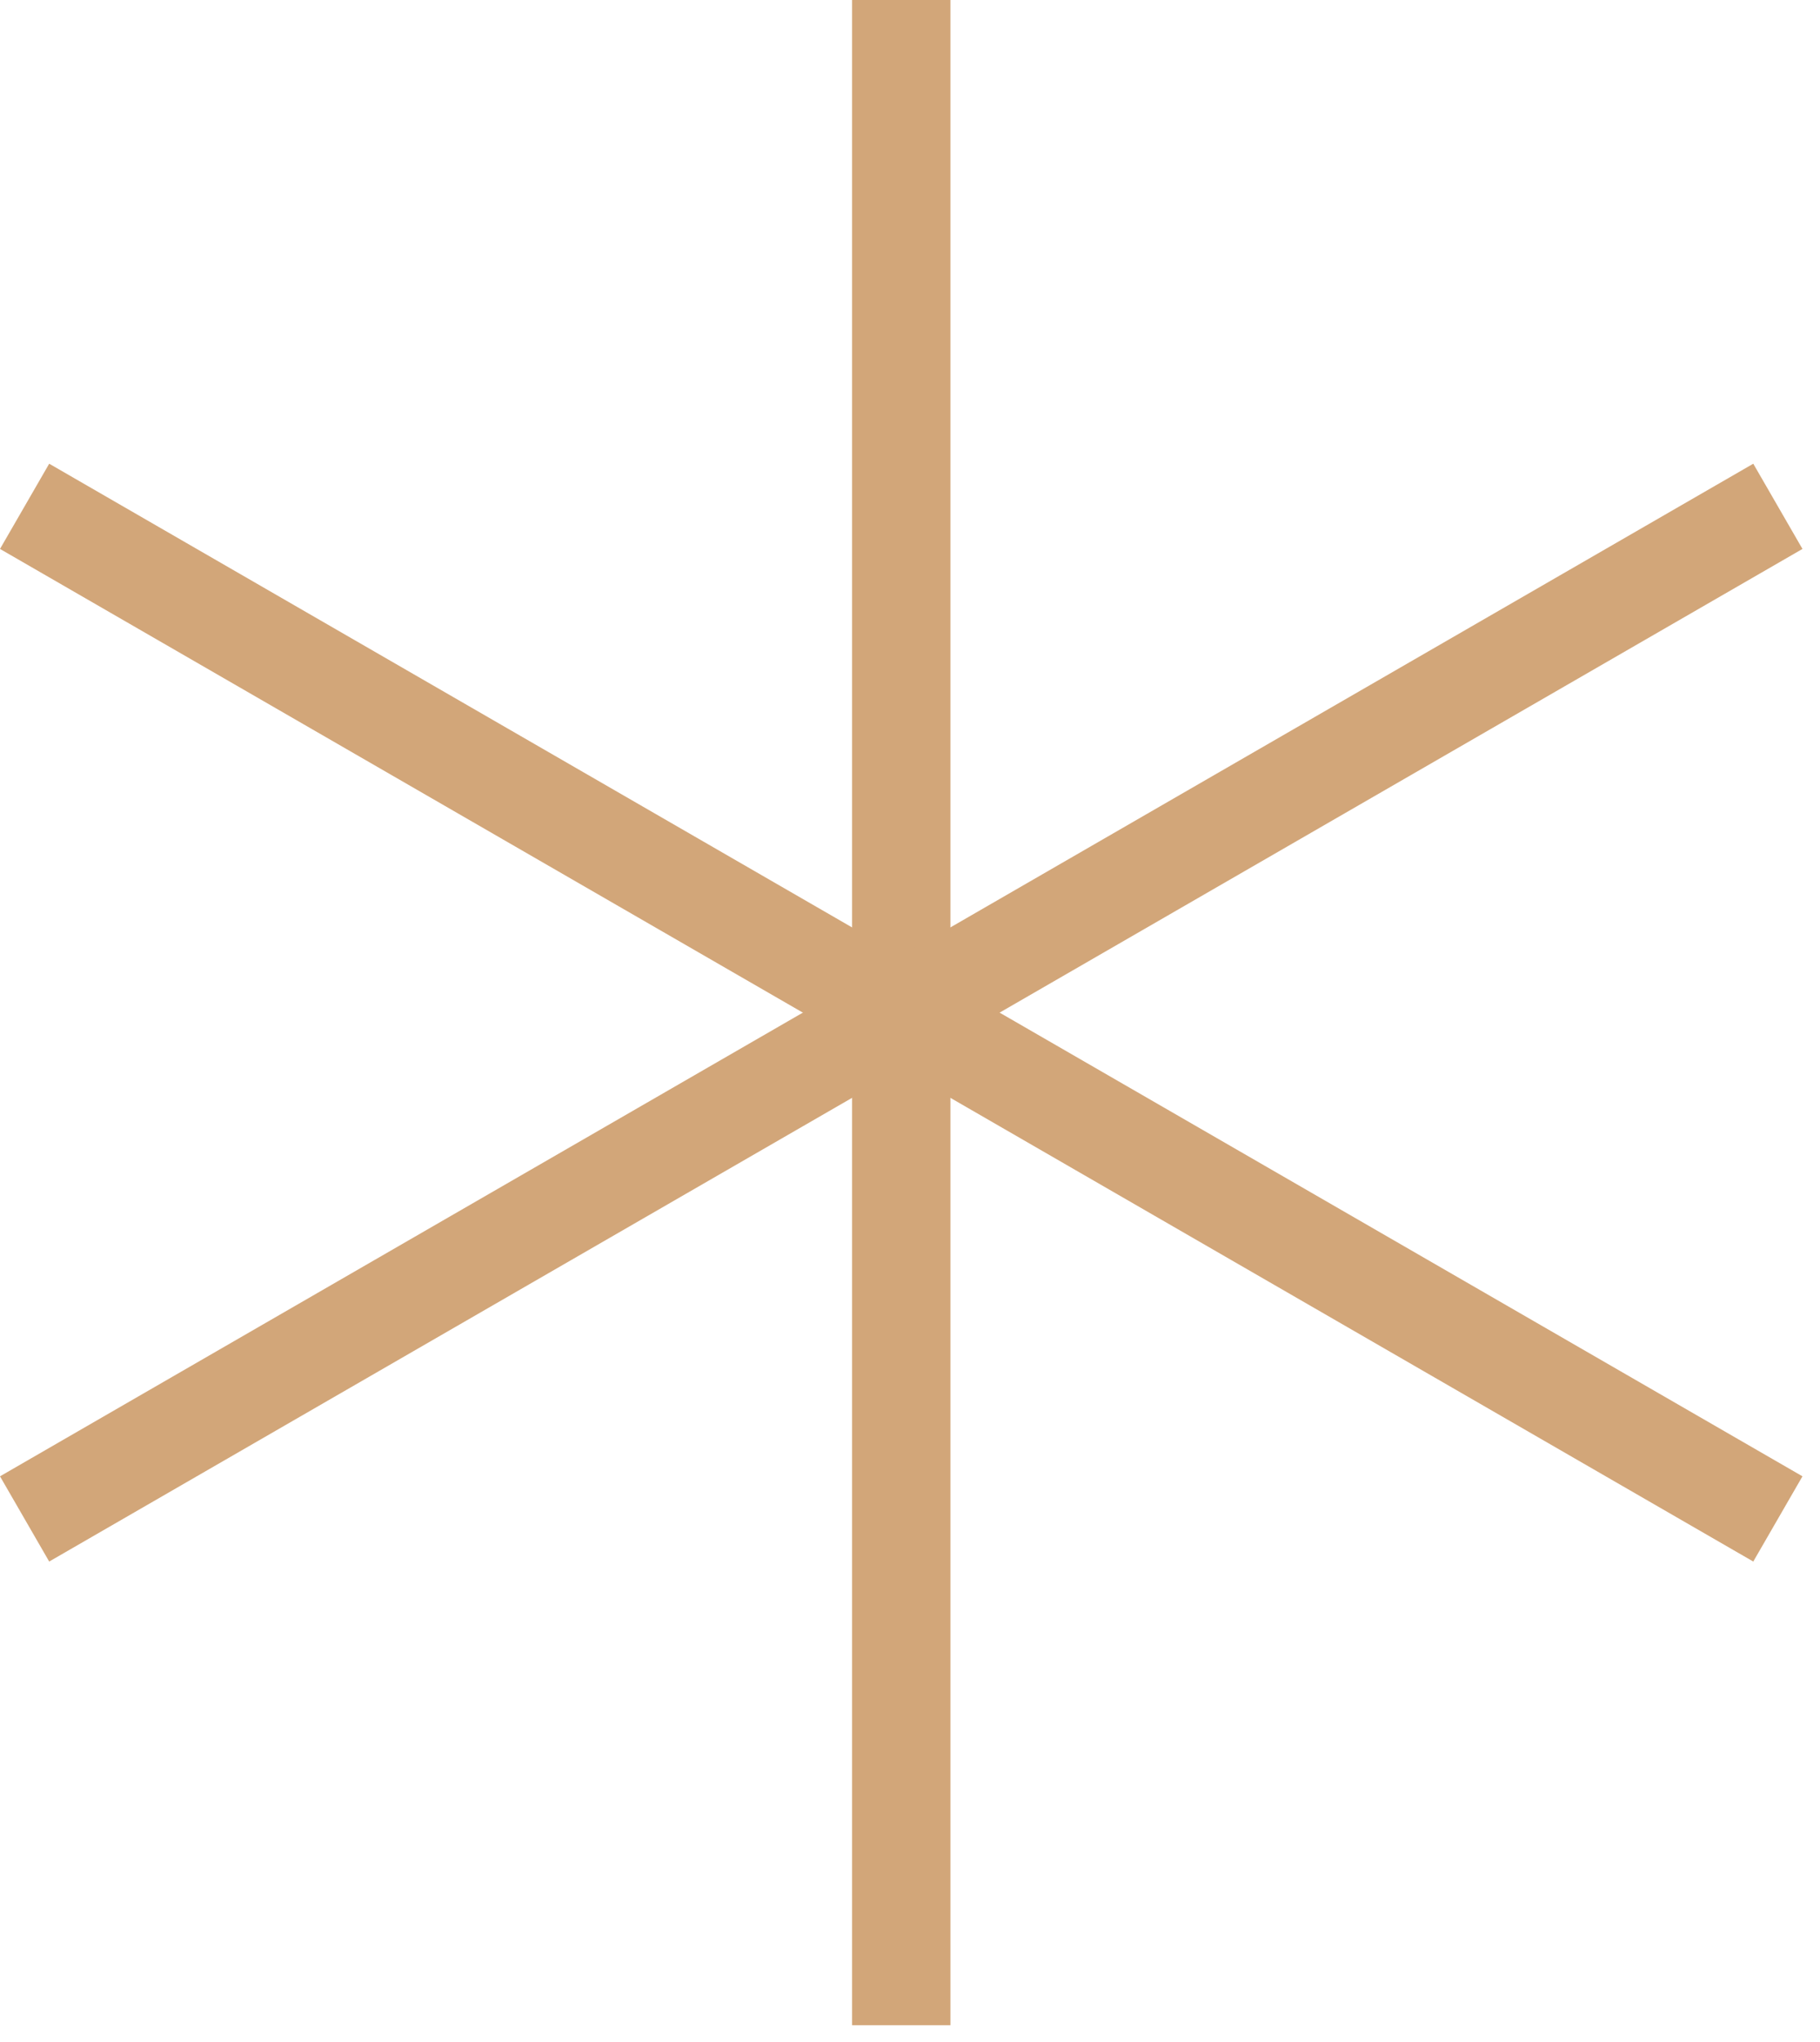
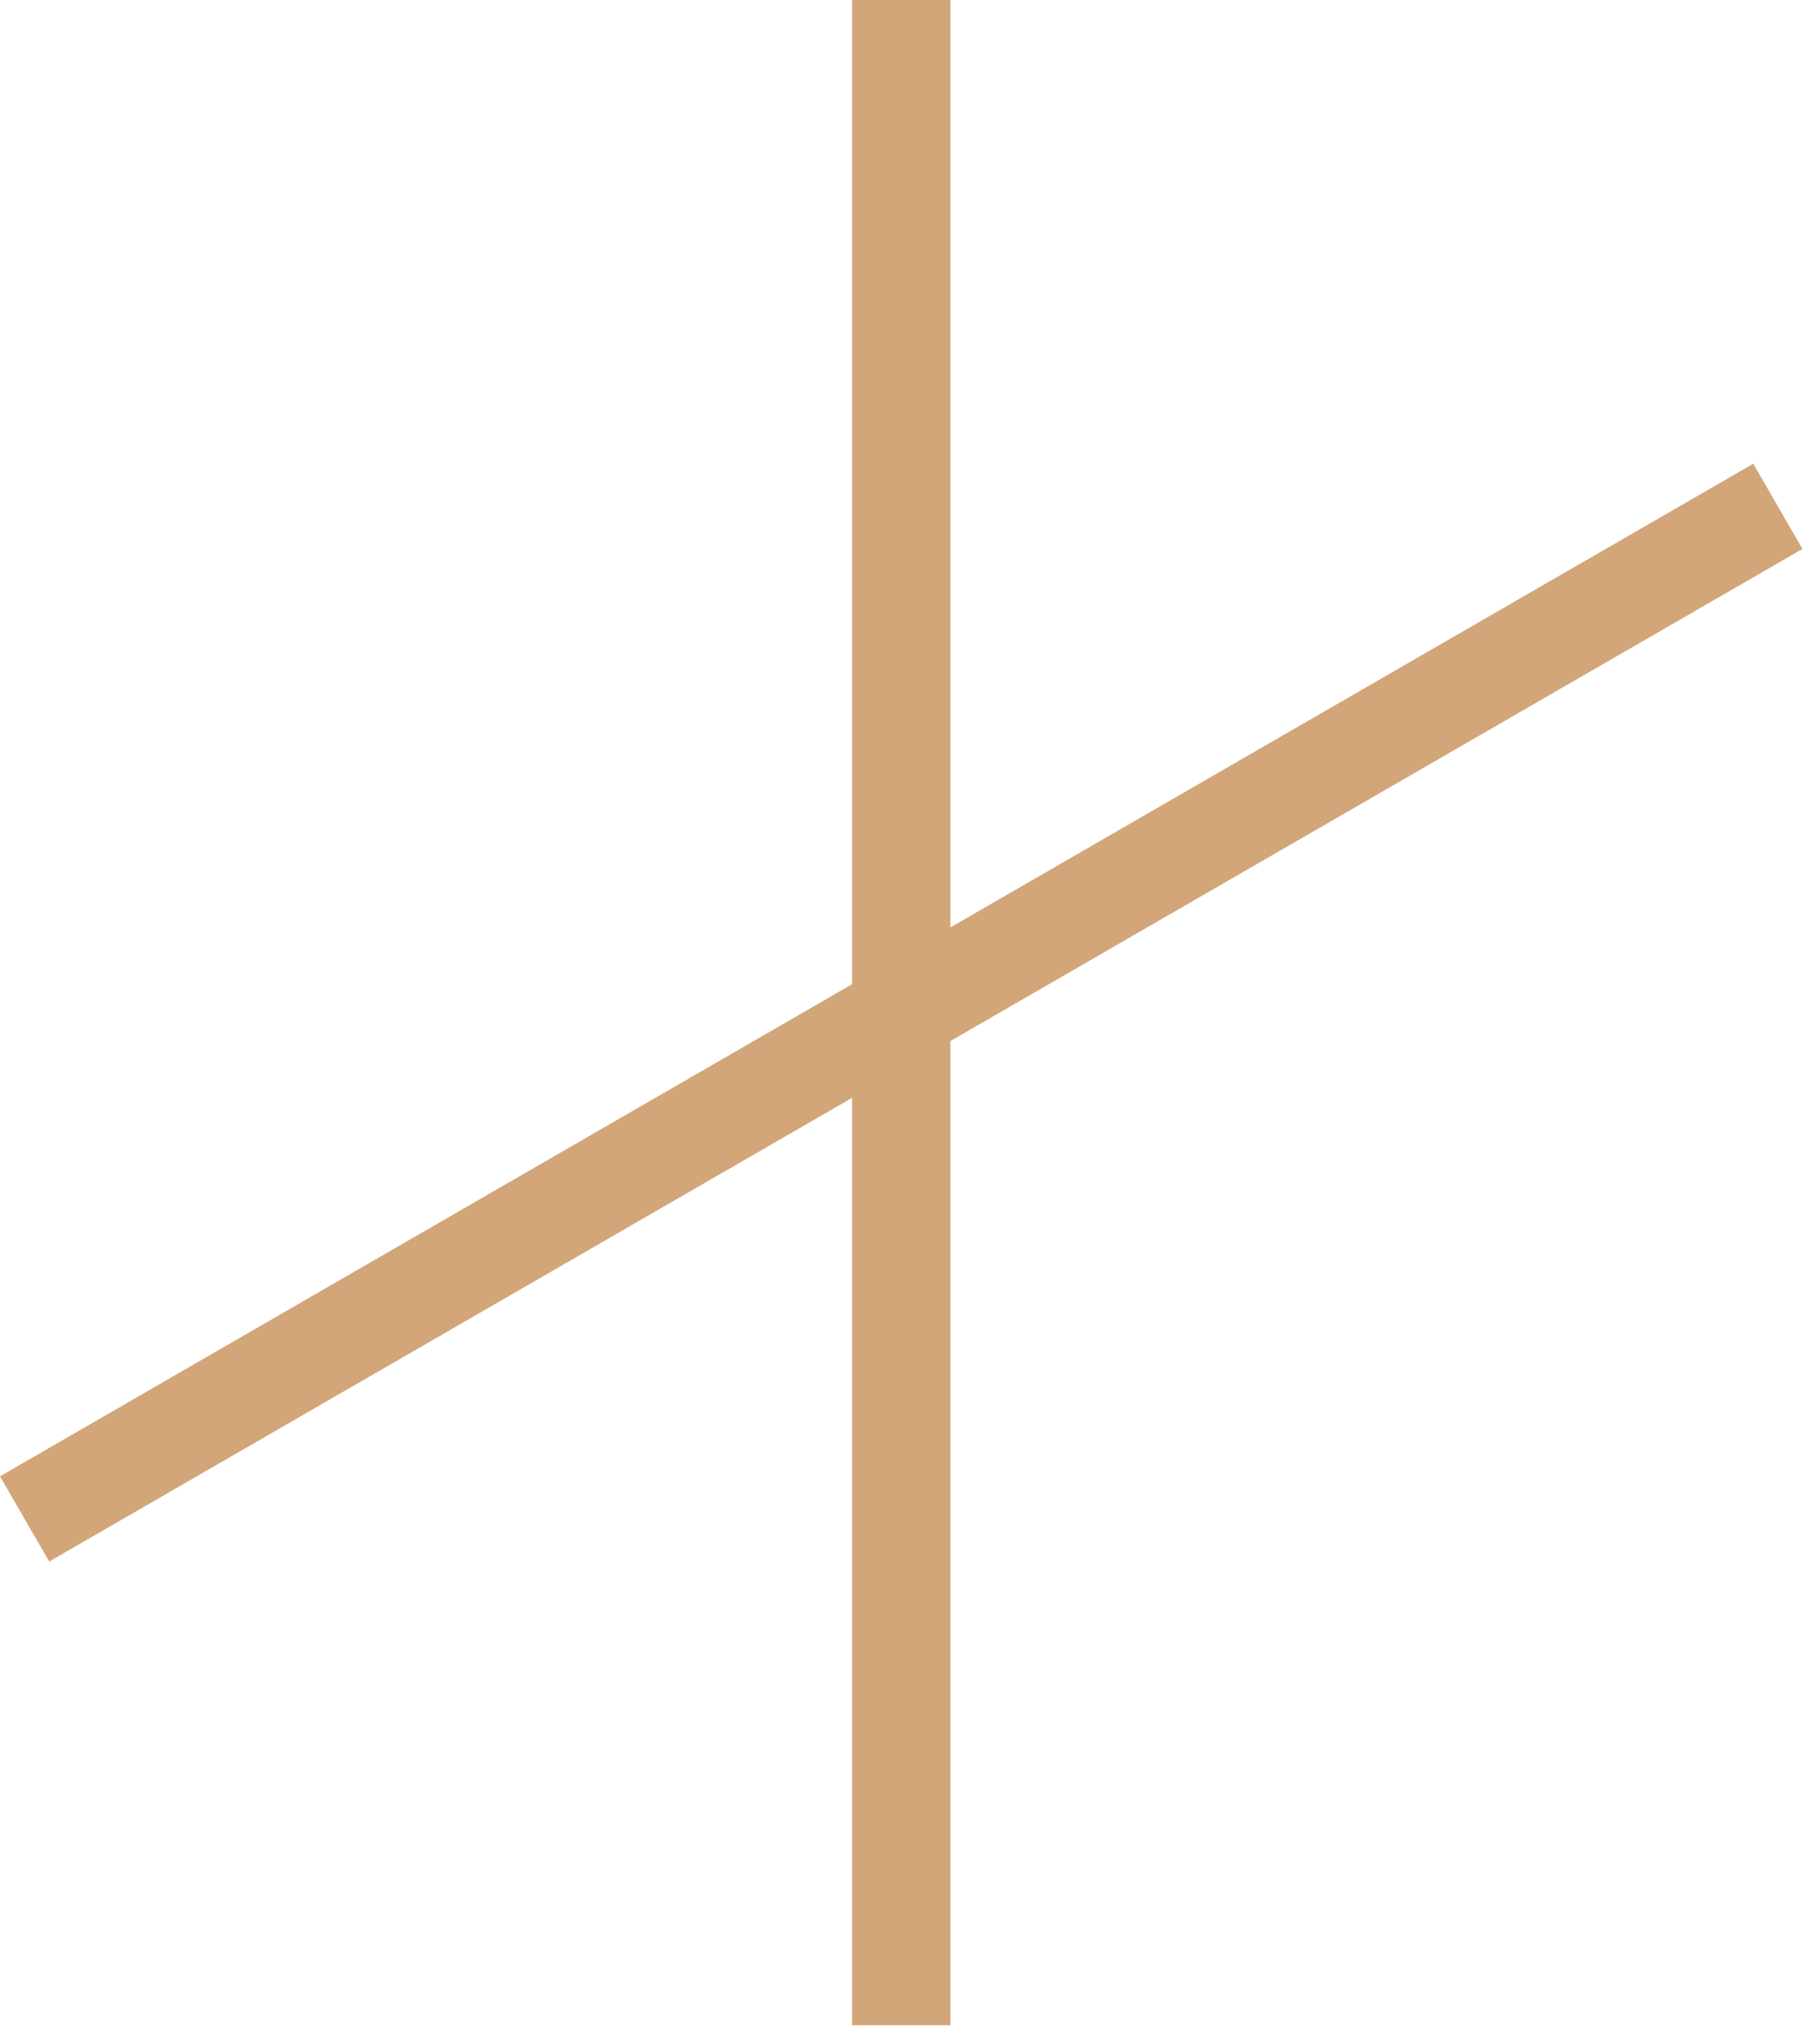
<svg xmlns="http://www.w3.org/2000/svg" width="74" height="83" viewBox="0 0 74 83" fill="none">
  <path d="M36.644 0V82.315" stroke="#D2A679" stroke-width="4" />
-   <path d="M1 20.58L72.287 61.738" stroke="#D2A679" stroke-width="4" />
  <path d="M72.287 20.58L1 61.738" stroke="#D2A679" stroke-width="4" />
</svg>